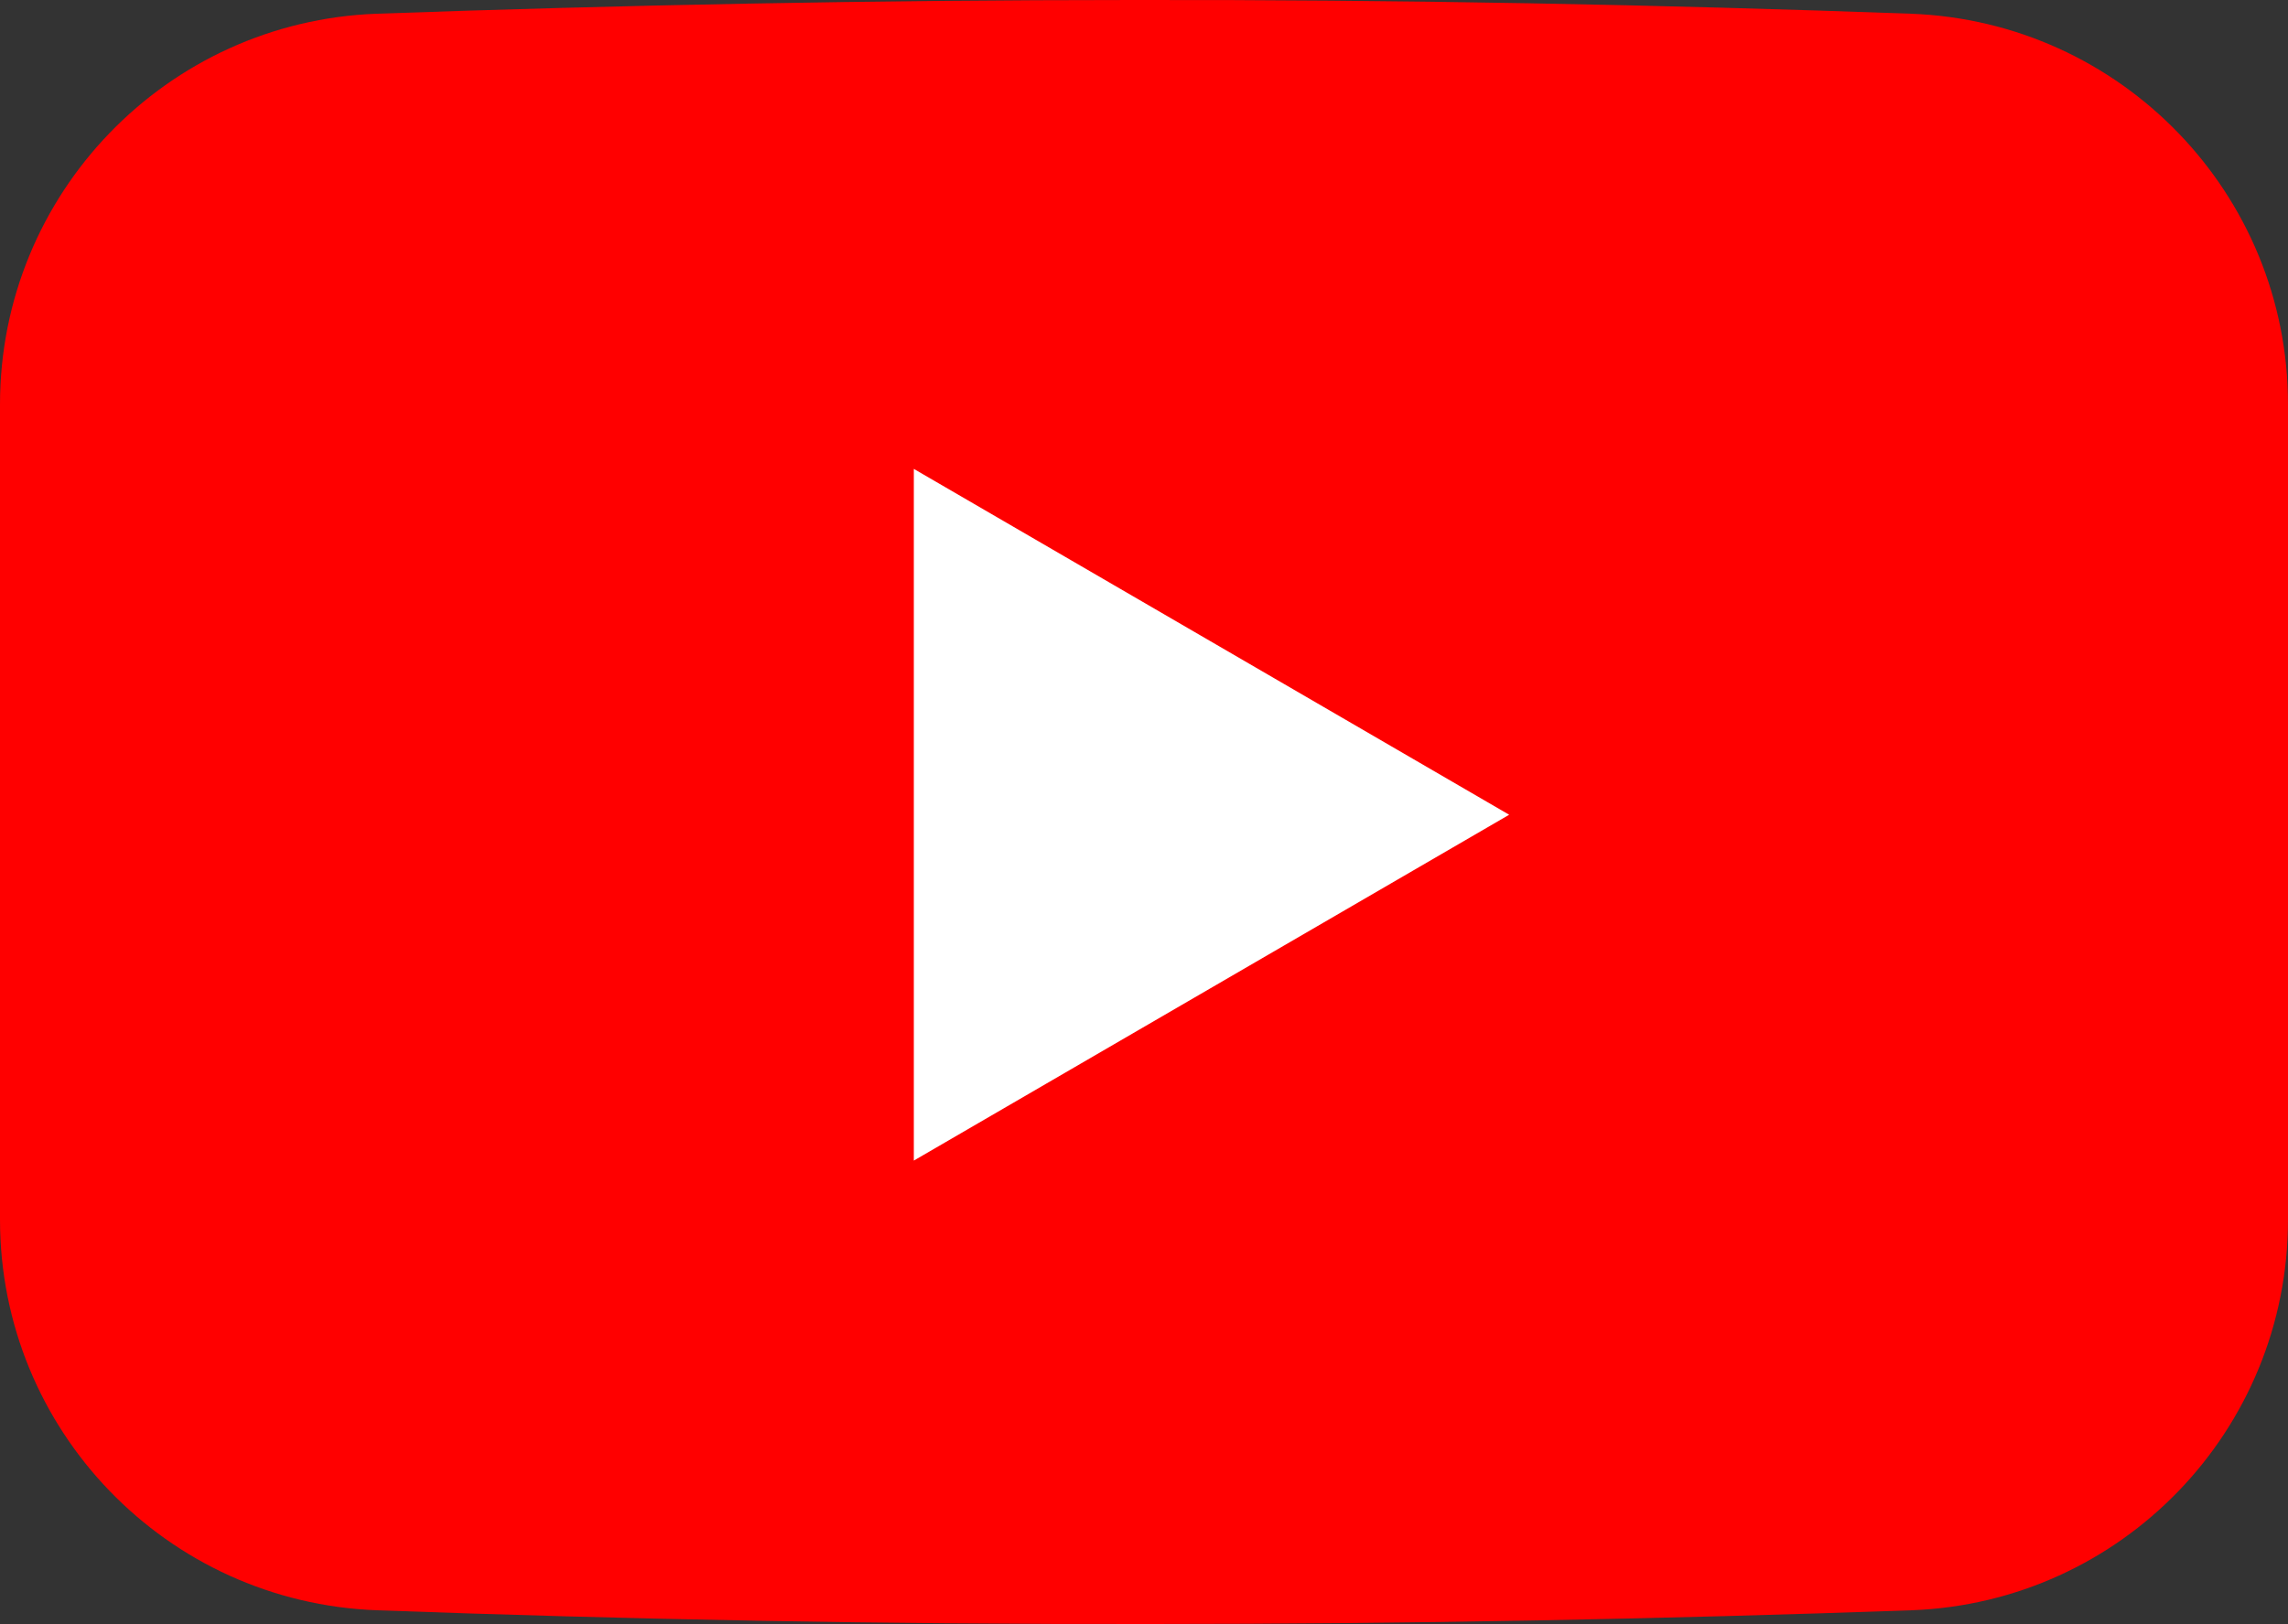
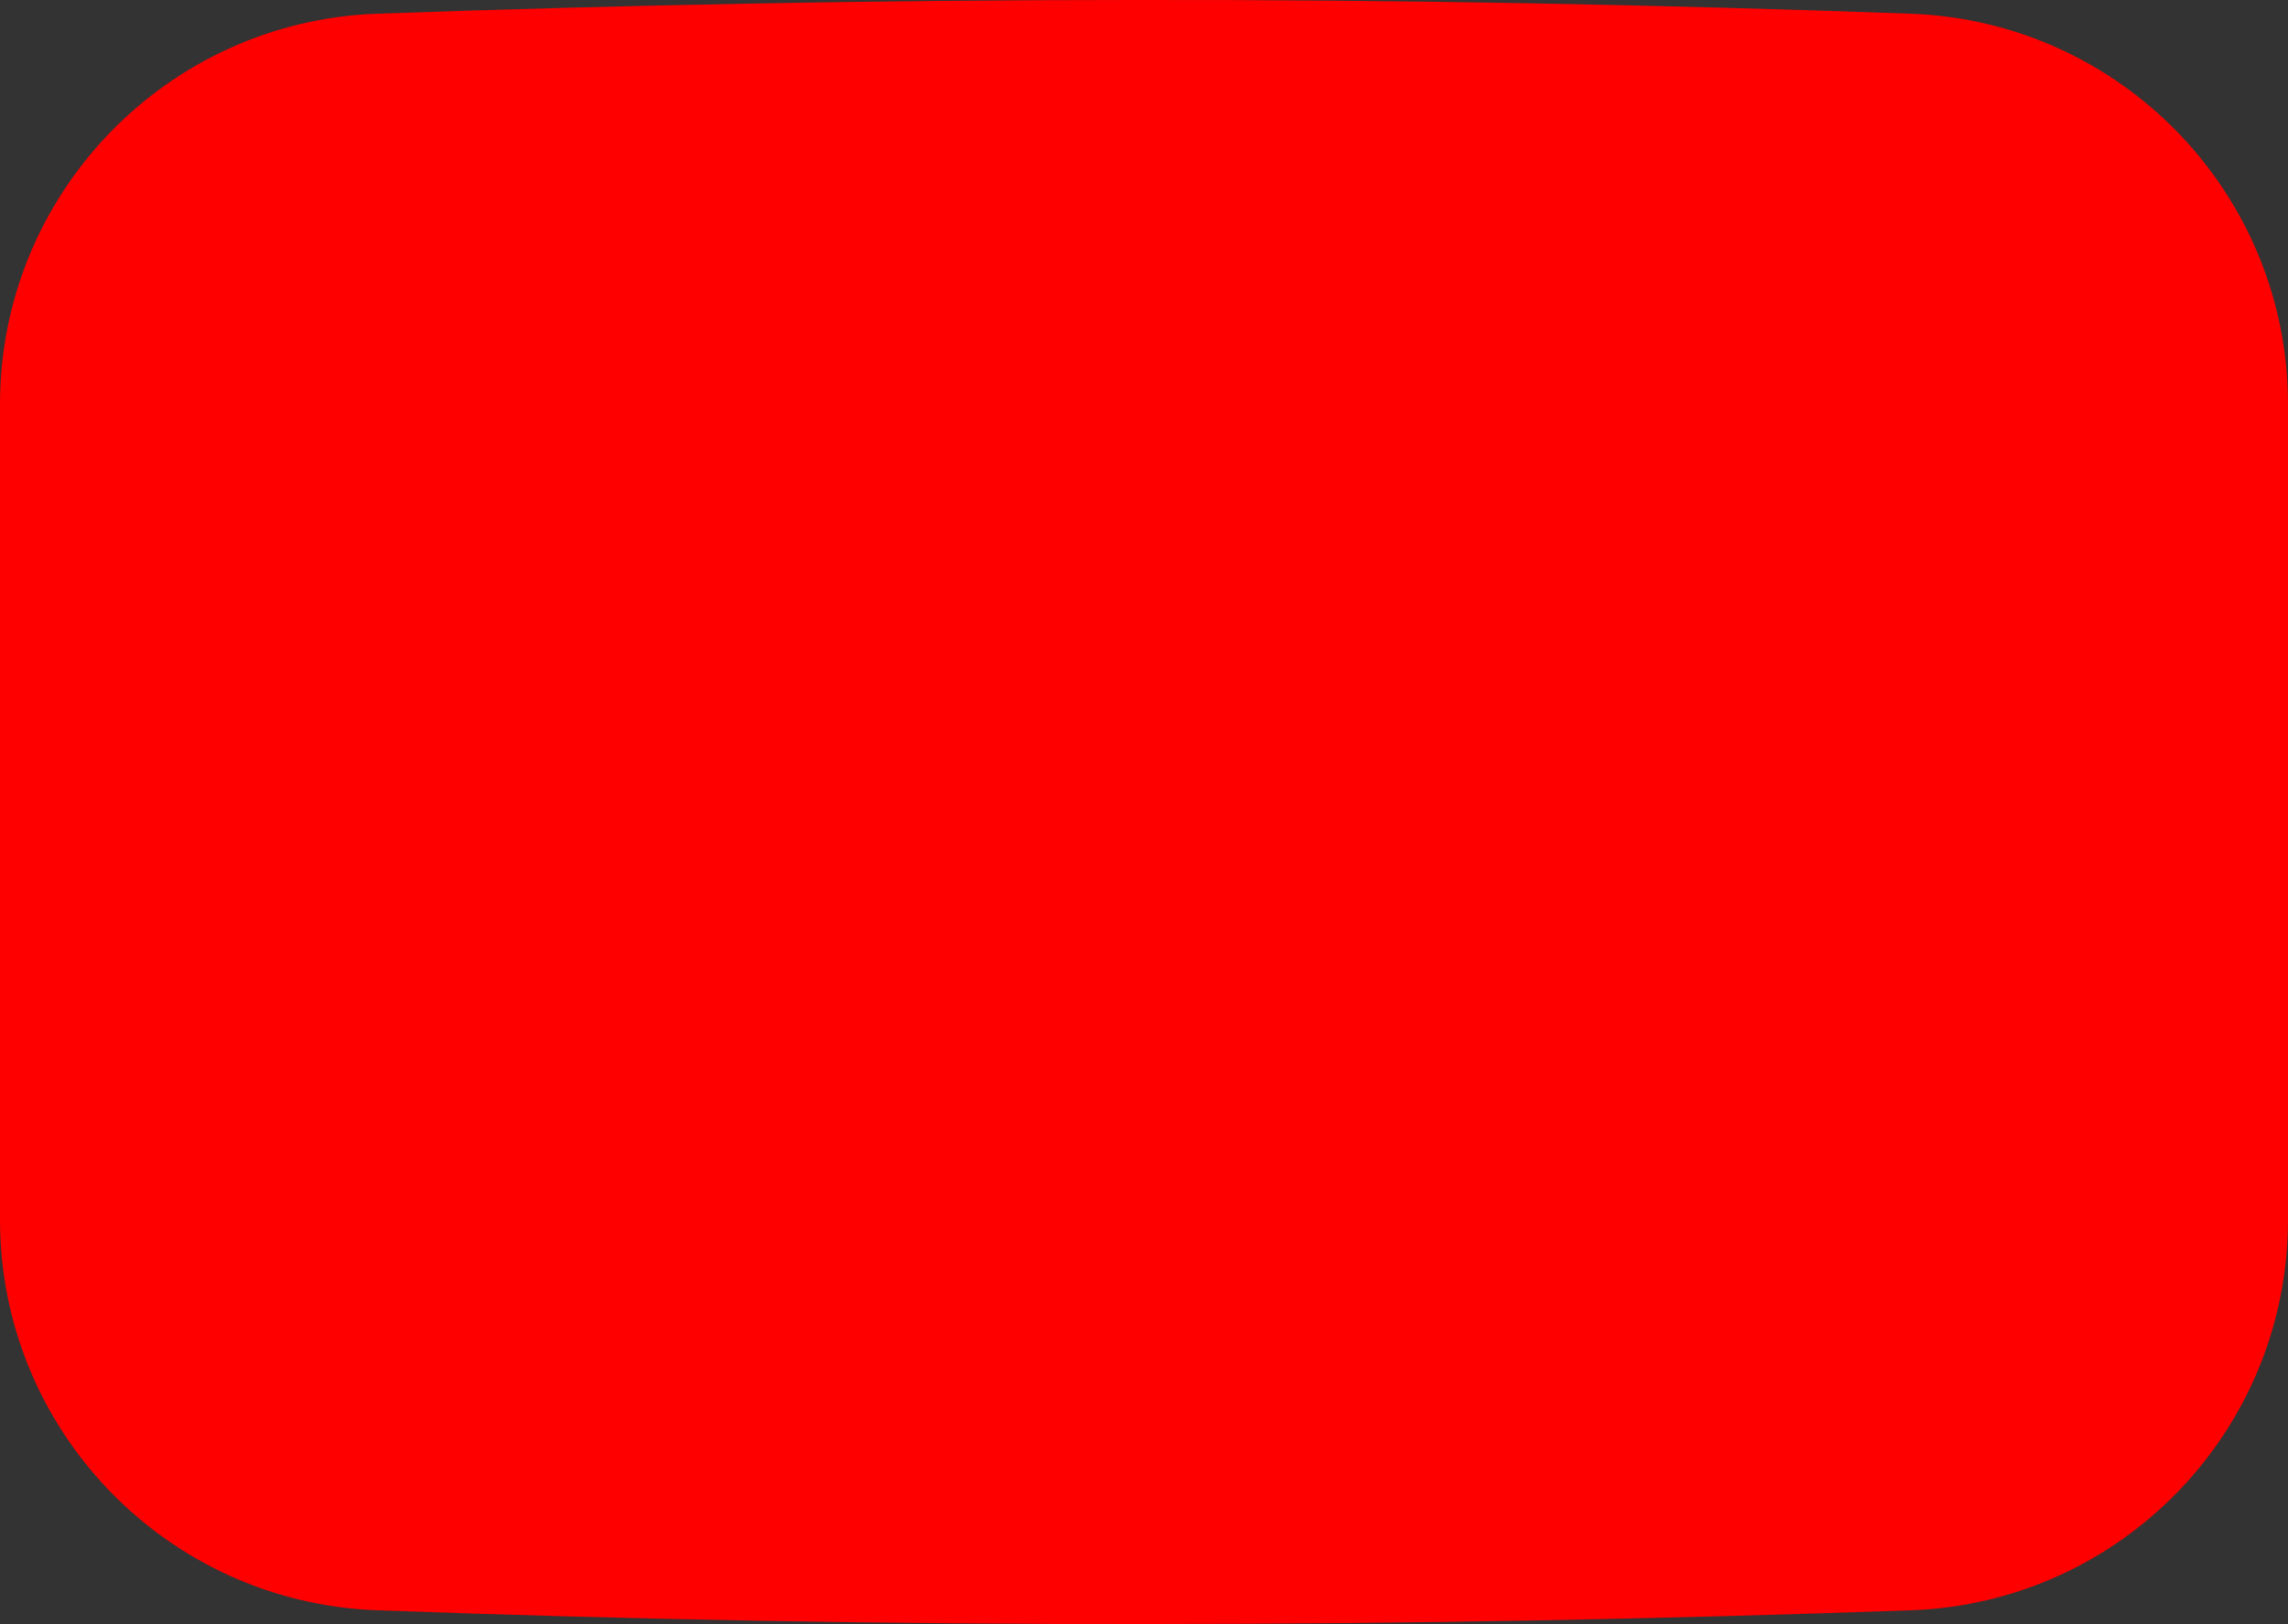
<svg xmlns="http://www.w3.org/2000/svg" version="1.1" id="Layer_1" x="0px" y="0px" viewBox="0 0 500 355" style="enable-background:new 0 0 500 355;" xml:space="preserve">
  <rect x="0" y="0" width="500" height="355" fill="#333333" stroke="none" />
  <style type="text/css">
	.st0{fill:#FF0000;}
	.st1{fill:#FFFFFF;}
</style>
  <g>
    <path class="st0" d="M417.6,3c-54.9-2-111.7-3.1-170.1-3C190.8,0,135.7,1.1,82.3,3C36.4,4.7,0,42.4,0,88.4v178.2   c0,46,36.4,83.7,82.4,85.4c54.7,2,111.1,3.1,169.2,3c57,0,112.4-1.1,166.1-3c46-1.7,82.3-39.4,82.3-85.4V88.4   C500,42.4,463.6,4.7,417.6,3z" />
-     <polygon class="st1" points="199.7,102.5 199.7,253.7 329.8,178.1  " />
  </g>
</svg>